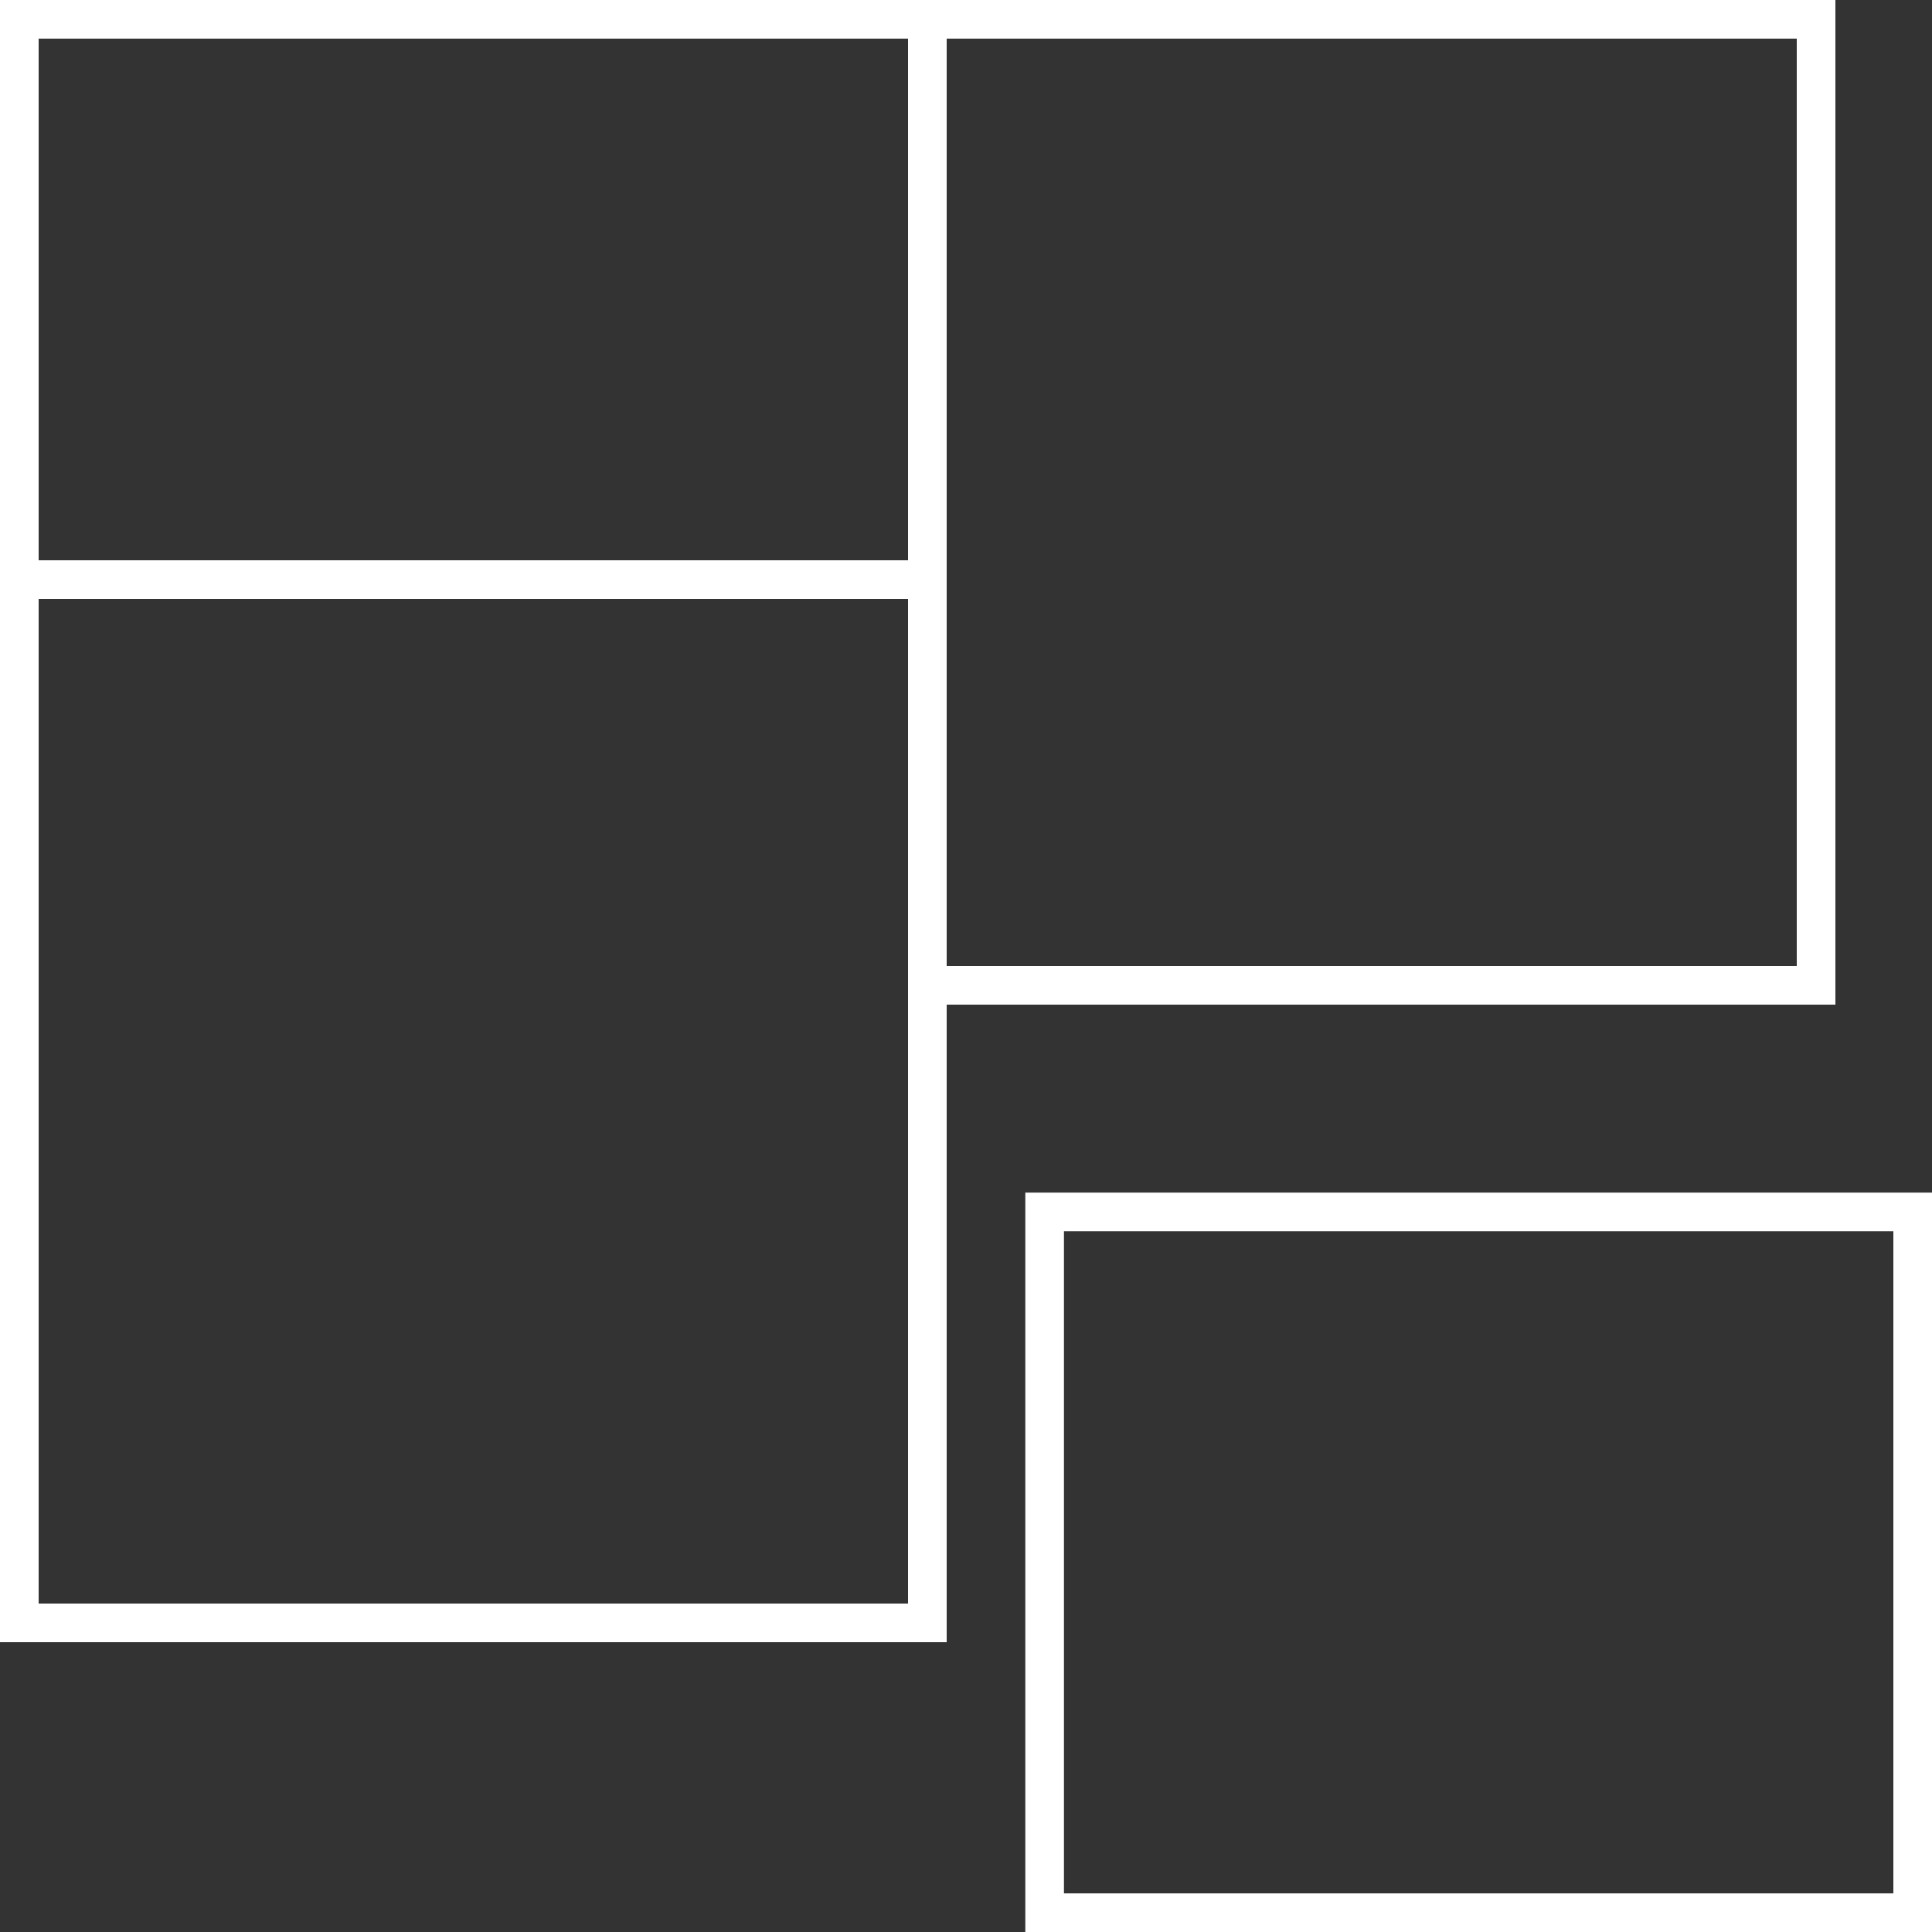
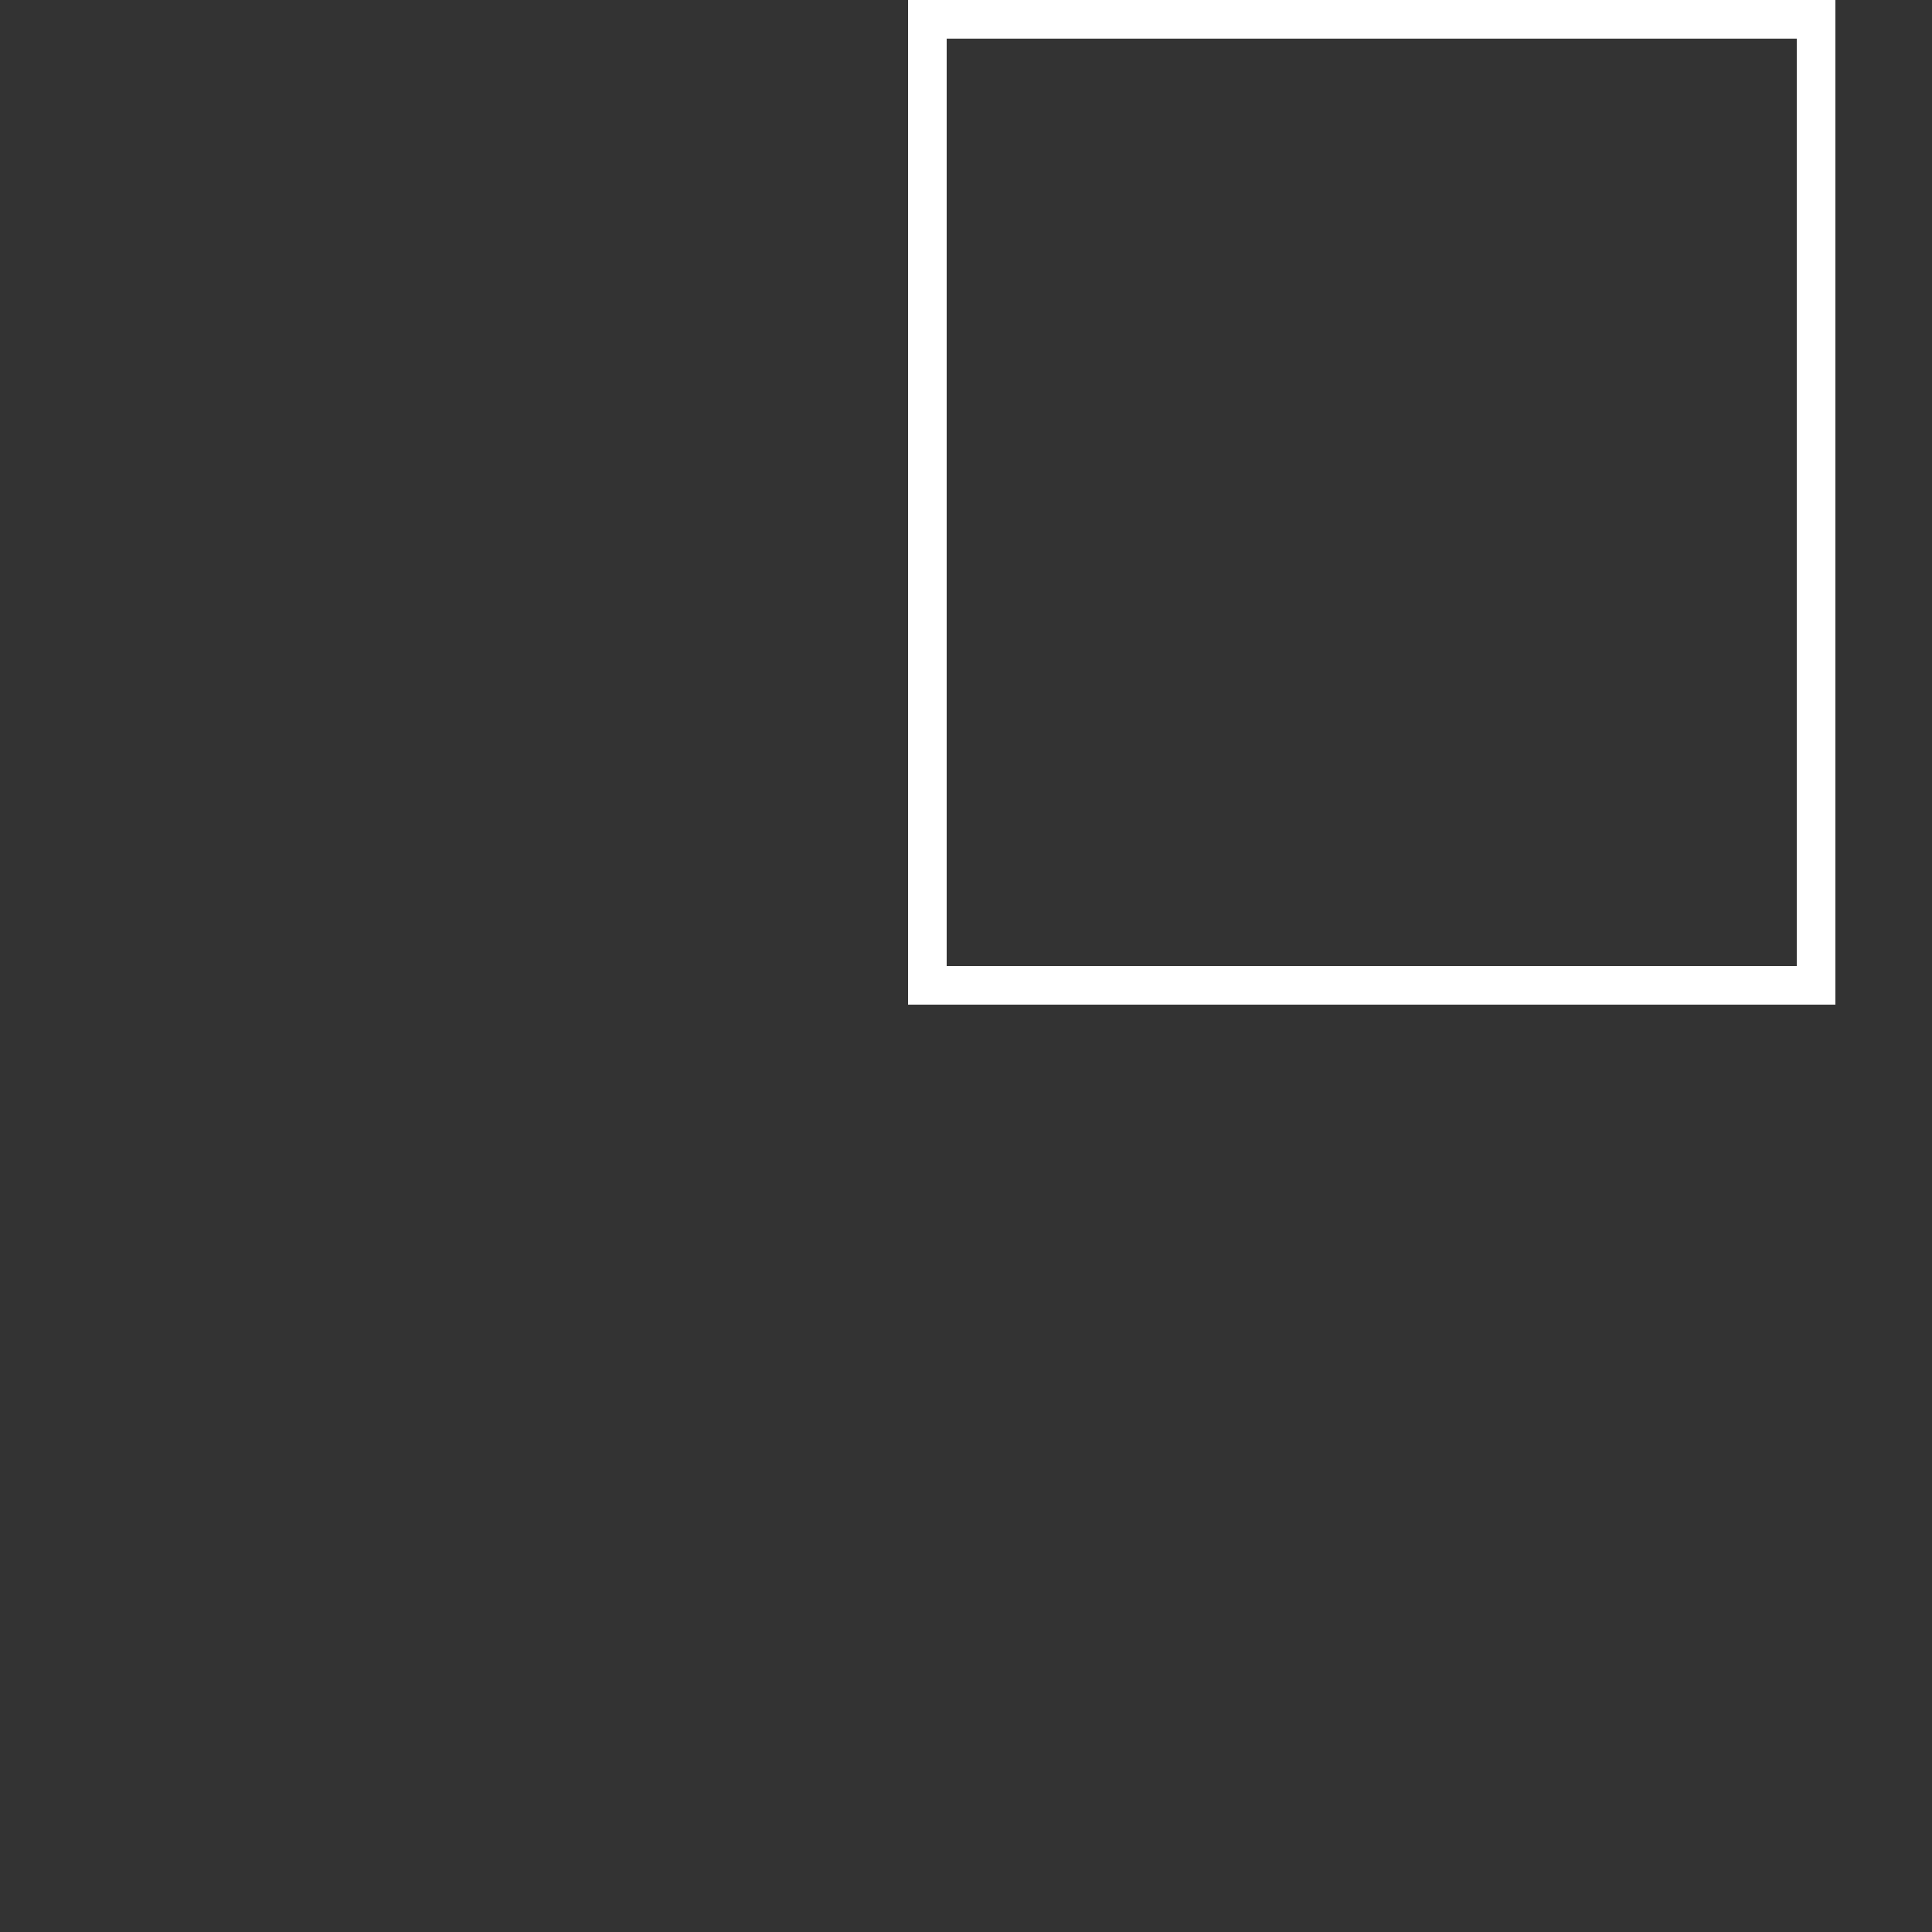
<svg xmlns="http://www.w3.org/2000/svg" width="100" height="100" viewBox="0 0 100 100" preserveAspectRatio="xMidYMid meet">
  <rect x="0" y="0" width="100" height="100" fill="#333333" stroke="none" />
-   <path fill="#FFFFFF" d="M98,63.73V98H55.07V63.73H98 M100,61.73H53.07V100H100V61.73L100,61.73z" />
-   <path fill="#FFFFFF" d="M47,2v81H2V2H47 M49,0H0v85h49V0L49,0z" />
  <path fill="#FFFFFF" d="M93,2v48H49V2H93 M95,0H47v52h48V0L95,0z" />
-   <rect fill="#FFFFFF" y="29" width="47" height="2" />
</svg>